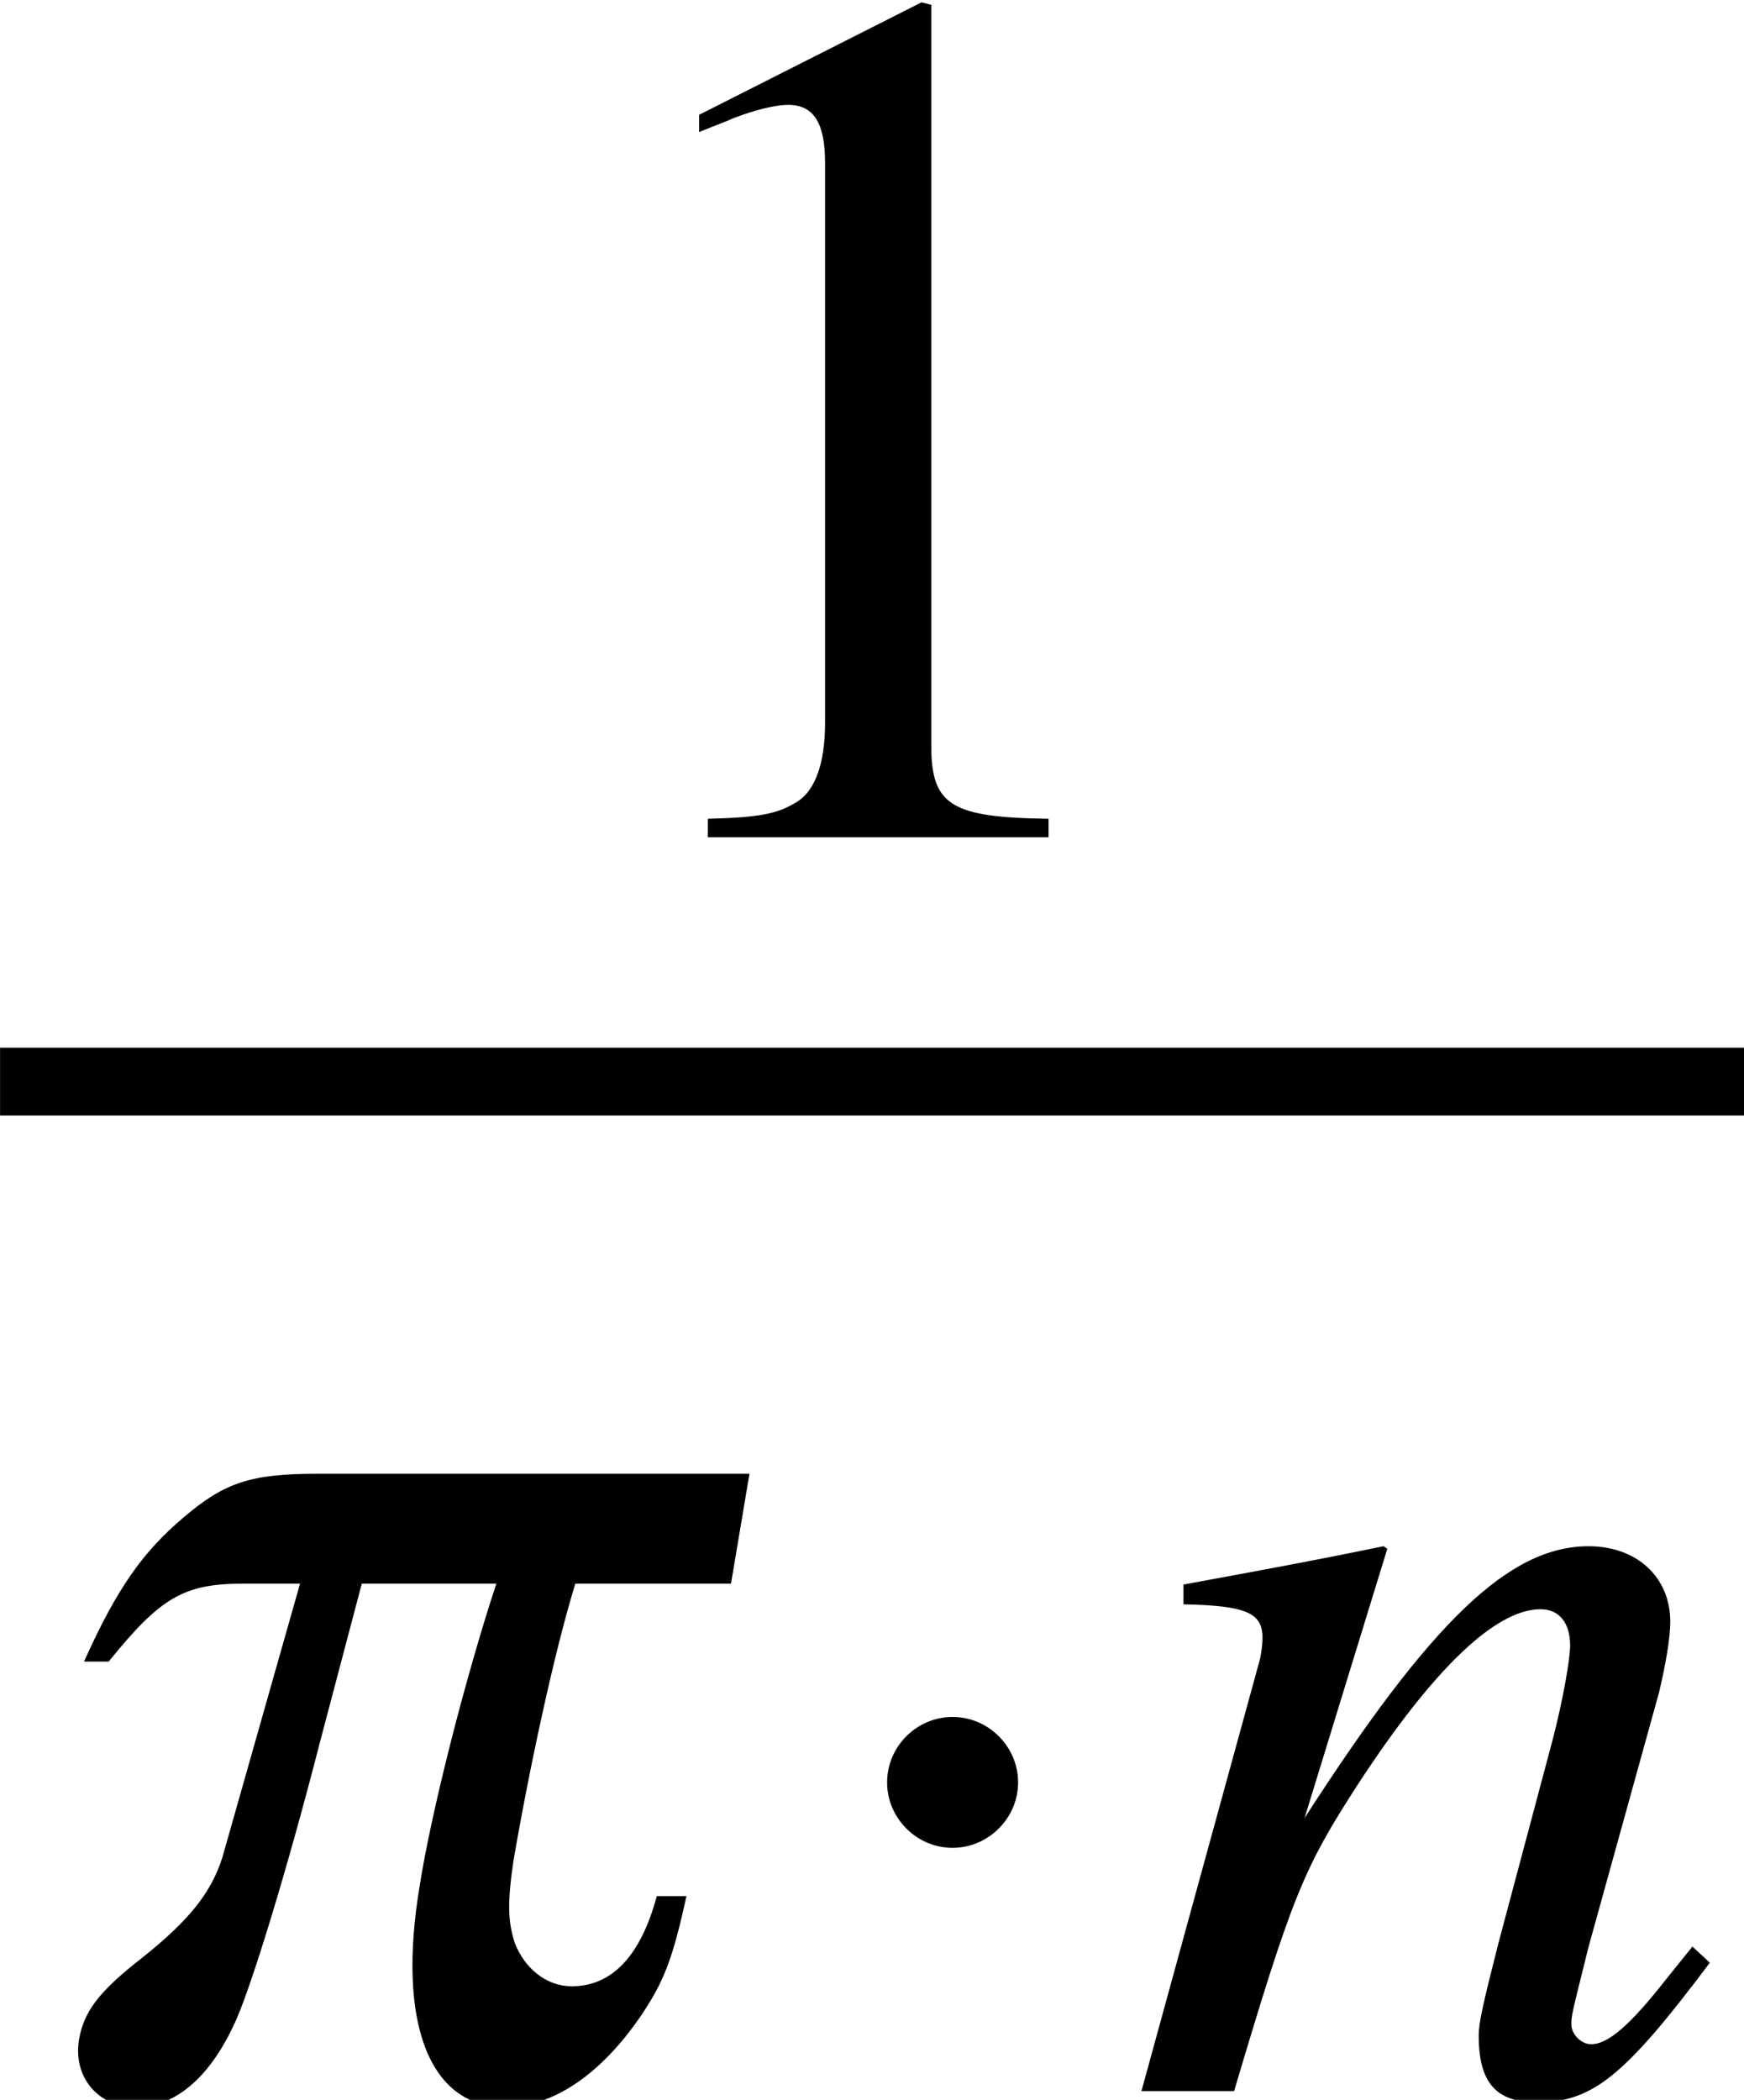
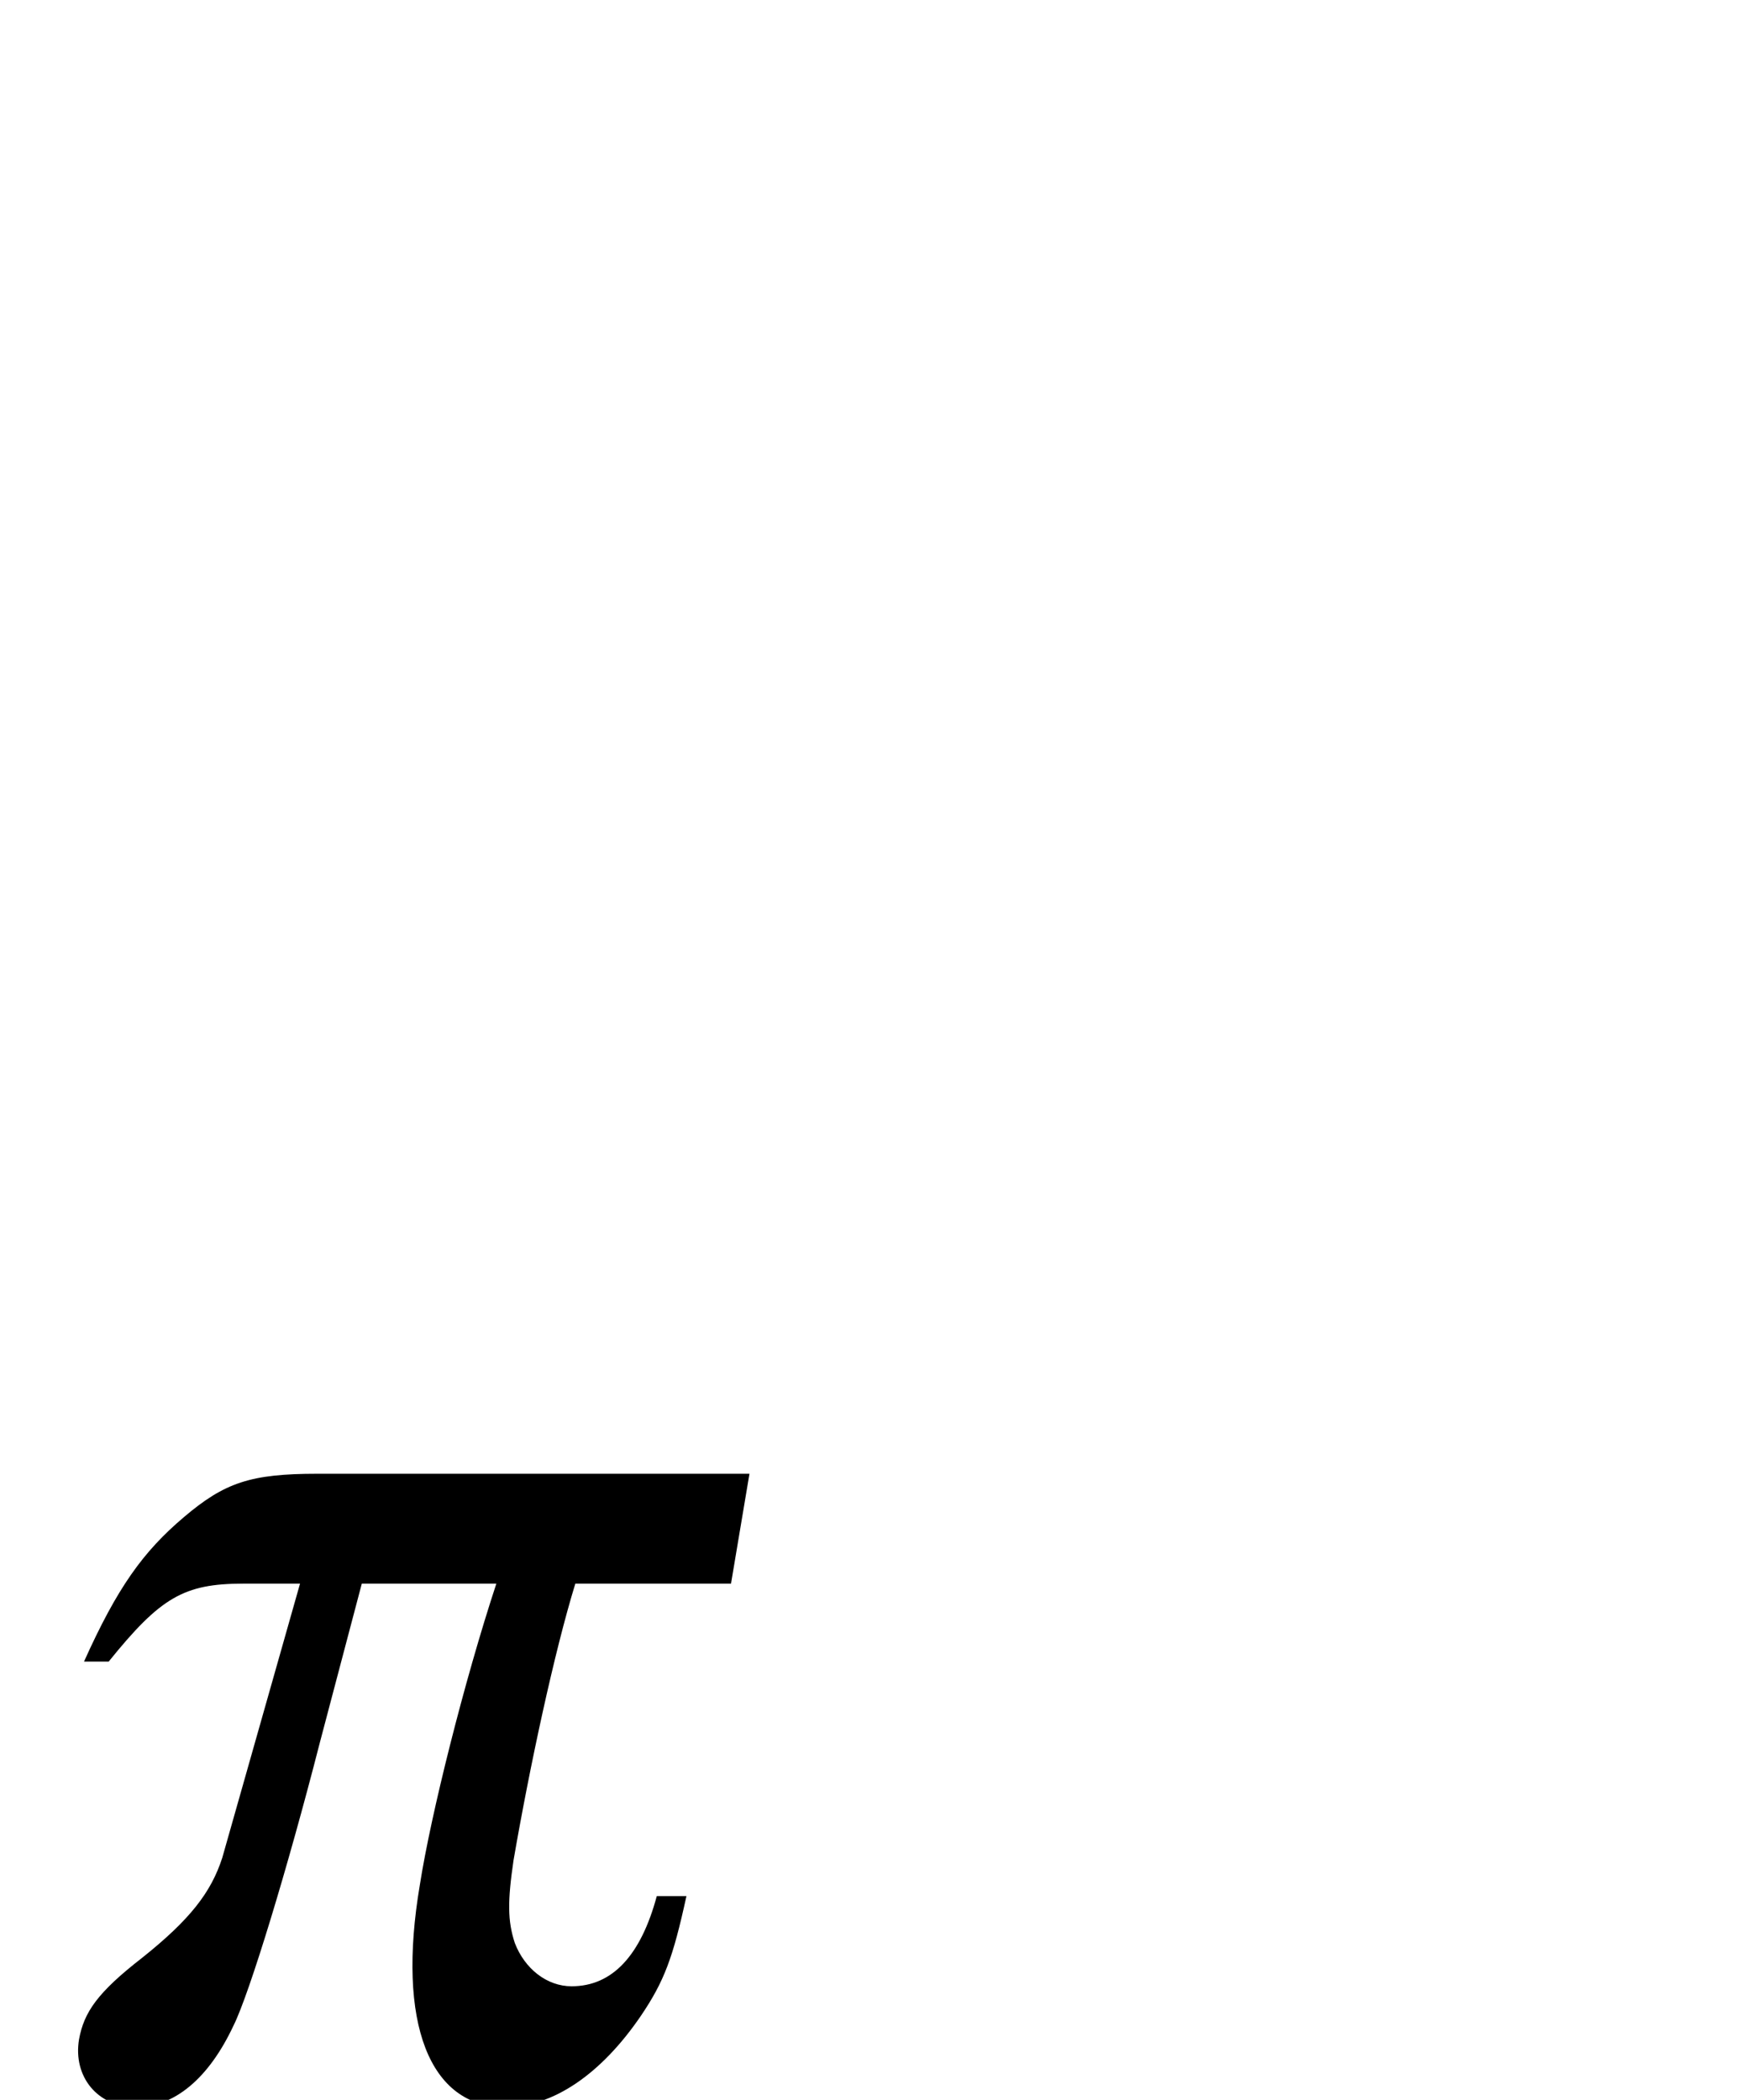
<svg xmlns="http://www.w3.org/2000/svg" xmlns:xlink="http://www.w3.org/1999/xlink" height="16.201pt" version="1.1" viewBox="106.1 474.919 13.457 16.201" width="13.457pt">
  <defs>
-     <path d="M2.311 -5.368L0.881 -4.645V-4.534C0.977 -4.574 1.064 -4.605 1.096 -4.621C1.239 -4.677 1.374 -4.709 1.453 -4.709C1.62 -4.709 1.691 -4.59 1.691 -4.335V-0.738C1.691 -0.476 1.628 -0.294 1.501 -0.222C1.382 -0.151 1.27 -0.127 0.937 -0.119V0H3.128V-0.119C2.501 -0.127 2.374 -0.206 2.374 -0.588V-5.352L2.311 -5.368Z" id="g1-49" />
-     <path d="M4.999 -1.272L4.771 -0.989C4.456 -0.587 4.26 -0.413 4.108 -0.413C4.021 -0.413 3.934 -0.5 3.934 -0.587C3.934 -0.663 3.934 -0.663 4.086 -1.272L4.706 -3.51C4.76 -3.739 4.804 -3.978 4.804 -4.13C4.804 -4.521 4.51 -4.793 4.086 -4.793C3.391 -4.793 2.706 -4.141 1.587 -2.402L2.315 -4.771L2.282 -4.793C1.695 -4.673 1.467 -4.63 0.522 -4.456V-4.282C1.076 -4.271 1.217 -4.206 1.217 -3.989C1.217 -3.923 1.206 -3.858 1.196 -3.804L0.152 0H0.967C1.478 -1.717 1.576 -1.956 2.054 -2.695C2.706 -3.695 3.26 -4.239 3.663 -4.239C3.826 -4.239 3.923 -4.119 3.923 -3.923C3.923 -3.793 3.858 -3.434 3.771 -3.097L3.293 -1.304C3.152 -0.75 3.119 -0.598 3.119 -0.489C3.119 -0.076 3.271 0.098 3.63 0.098C4.119 0.098 4.402 -0.13 5.152 -1.13L4.999 -1.272Z" id="g3-110" />
    <use id="g26-1" transform="scale(0.728)" xlink:href="#g8-1" />
    <use id="g53-49" xlink:href="#g1-49" />
    <use id="g40-112" transform="scale(1.333)" xlink:href="#g36-112" />
    <use id="g42-110" transform="scale(0.731)" xlink:href="#g3-110" />
-     <path d="M2.095 -2.727C2.095 -3.044 1.833 -3.305 1.516 -3.305S0.938 -3.044 0.938 -2.727S1.2 -2.149 1.516 -2.149S2.095 -2.411 2.095 -2.727Z" id="g8-1" />
    <path d="M0.524 -2.072C0.774 -2.382 0.887 -2.448 1.173 -2.448H1.447L1.072 -1.126C1.018 -0.959 0.917 -0.828 0.685 -0.643C0.47 -0.476 0.405 -0.381 0.381 -0.25C0.351 -0.071 0.47 0.077 0.655 0.077S1.006 -0.06 1.126 -0.316C1.203 -0.47 1.388 -1.078 1.542 -1.679L1.745 -2.448H2.394C2.239 -1.977 2.078 -1.334 2.025 -0.995C1.912 -0.328 2.072 0.077 2.436 0.077C2.668 0.077 2.9 -0.083 3.091 -0.363C3.204 -0.53 3.246 -0.643 3.311 -0.941H3.168C3.091 -0.655 2.954 -0.506 2.757 -0.506C2.638 -0.506 2.531 -0.59 2.483 -0.715C2.448 -0.822 2.448 -0.917 2.477 -1.114C2.555 -1.566 2.674 -2.12 2.775 -2.448H3.526L3.615 -2.978H1.53C1.209 -2.978 1.084 -2.936 0.887 -2.769S0.566 -2.43 0.405 -2.072H0.524Z" id="g36-112" />
  </defs>
  <g id="page1" transform="matrix(1.2 0 0 1.2 0 0)">
    <use x="92.031" xlink:href="#g53-49" y="401.149" />
-     <rect height="0.436" width="11.214" x="88.417" y="402.502" />
    <use x="88.417" xlink:href="#g40-112" y="409.211" />
    <use x="93.438" xlink:href="#g26-1" y="409.211" />
    <use x="95.645" xlink:href="#g42-110" y="409.211" />
  </g>
</svg>